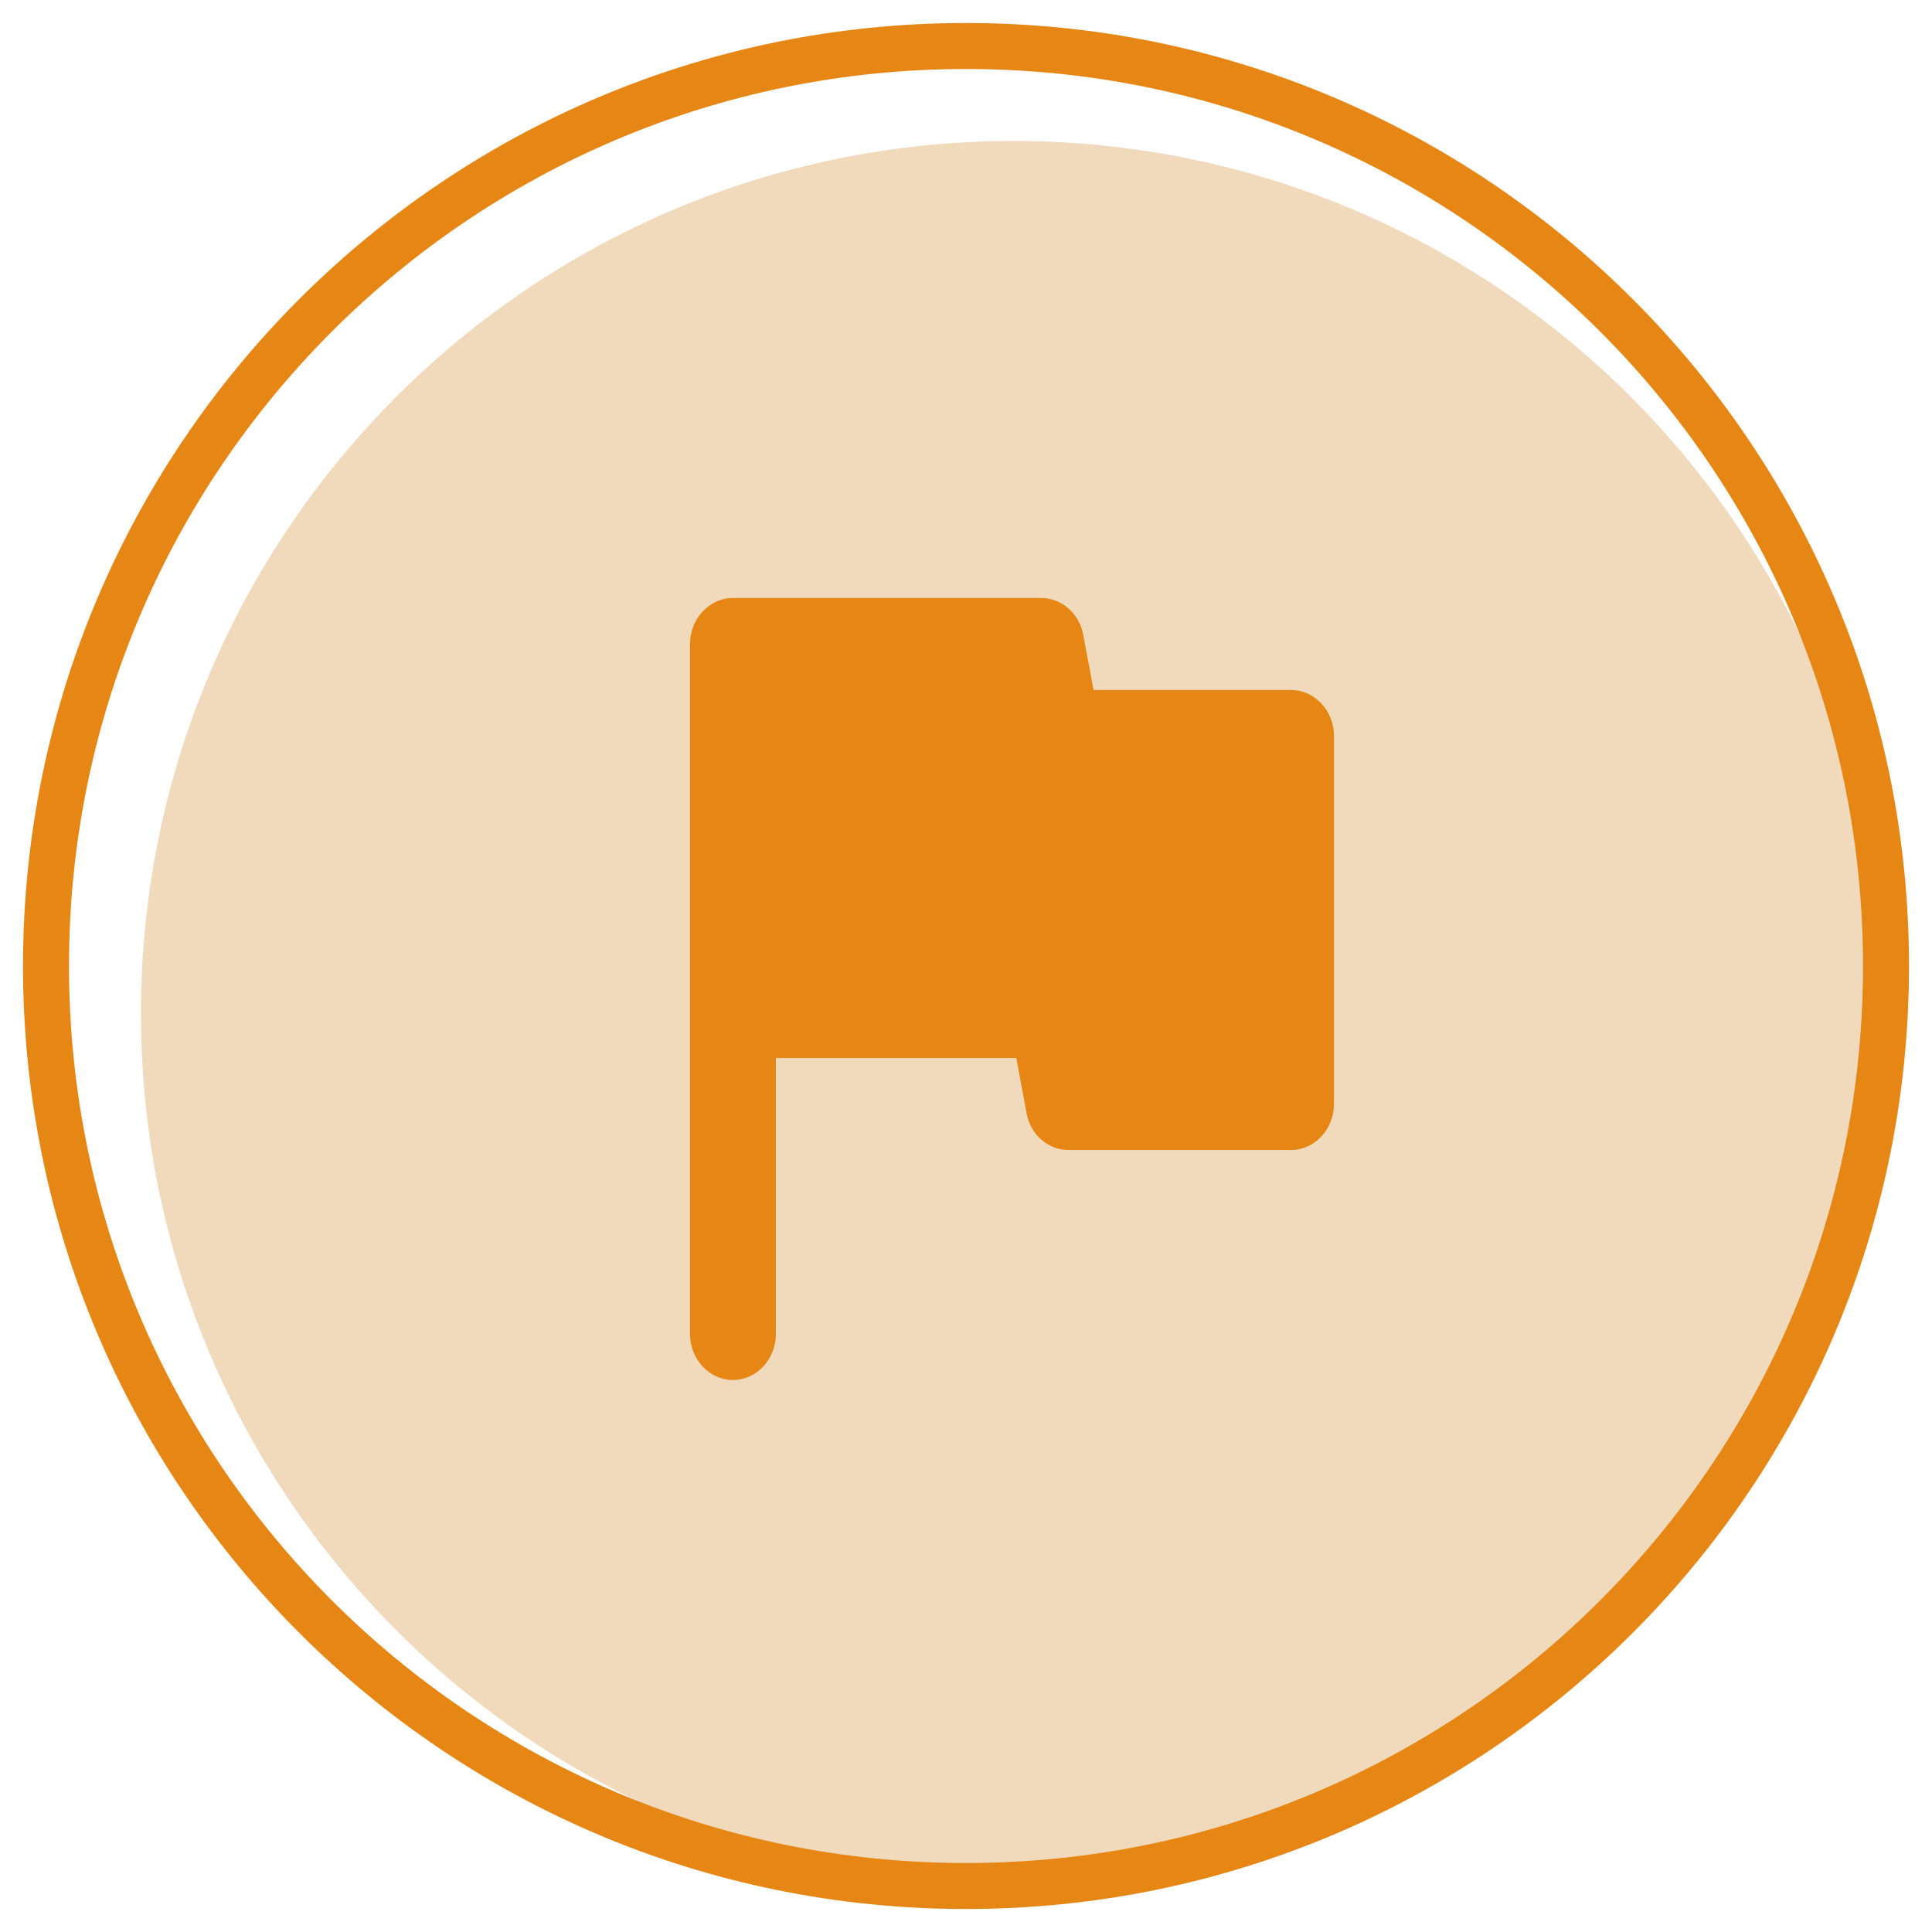
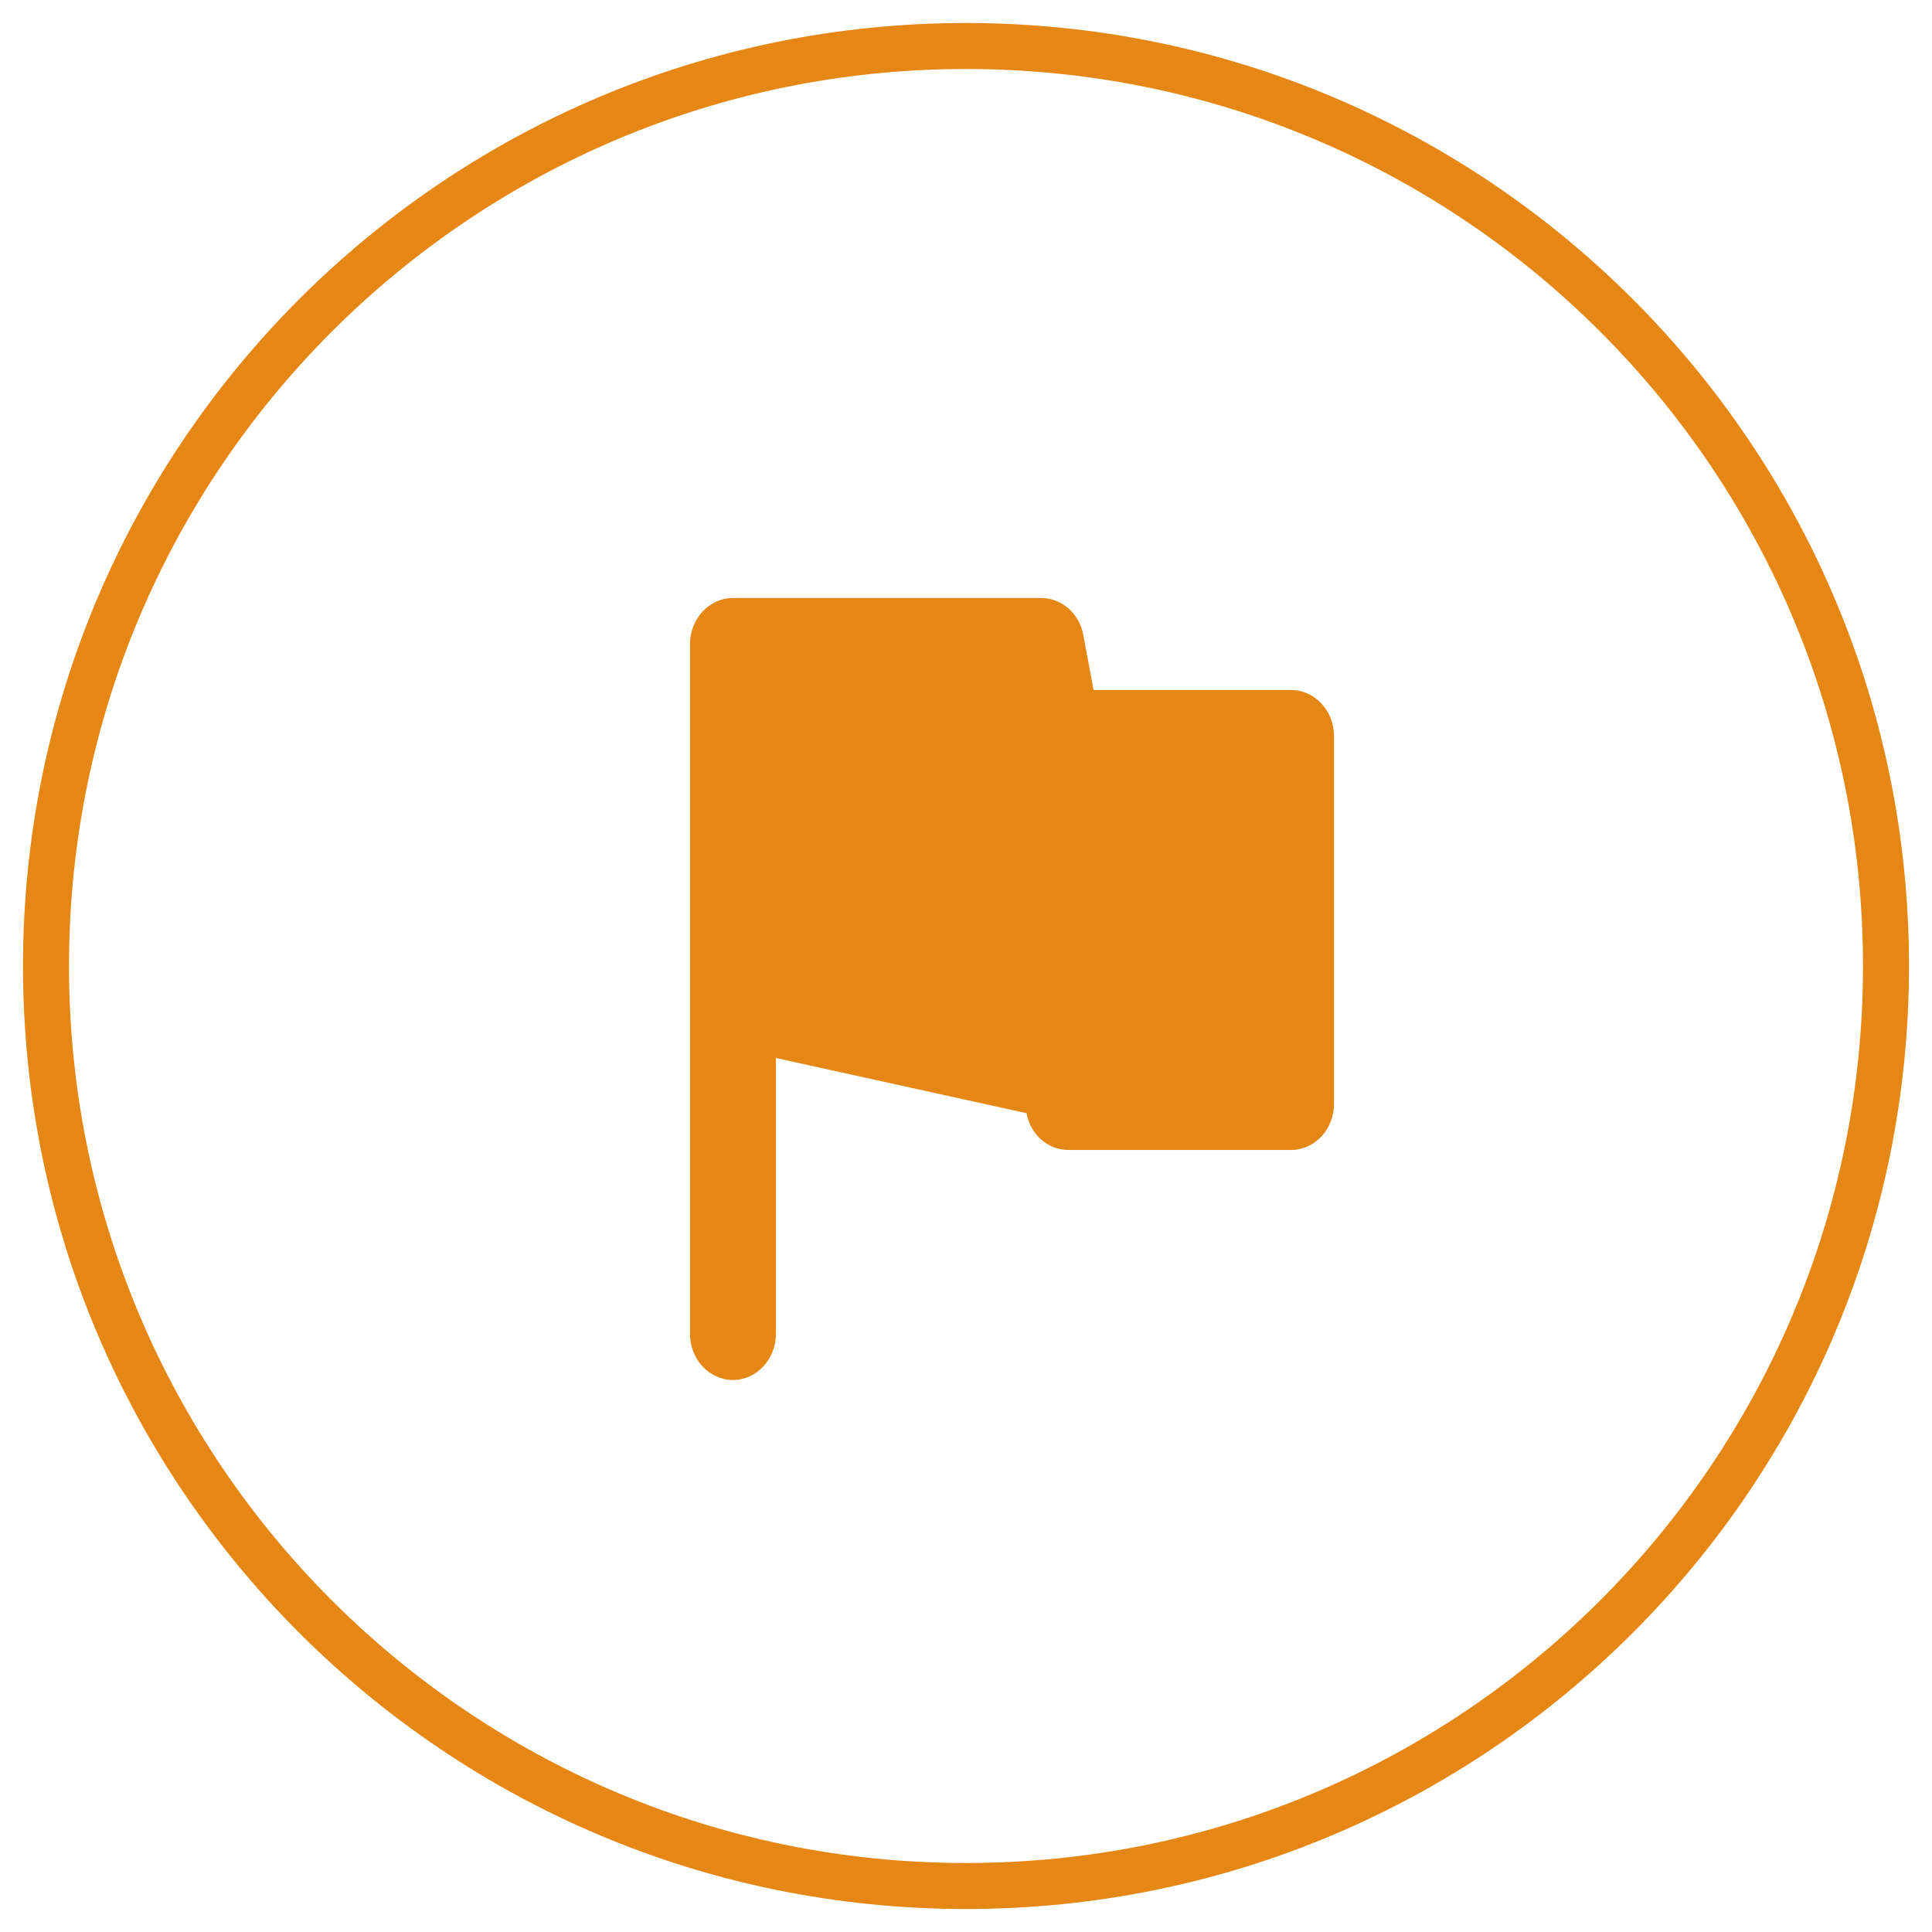
<svg xmlns="http://www.w3.org/2000/svg" width="42" height="42" viewBox="0 0 42 42" fill="none">
-   <path d="M22.032 41C32.508 41 41 32.508 41 22.032C41 11.557 32.508 3.065 22.032 3.065C11.556 3.065 3.064 11.557 3.064 22.032C3.064 32.508 11.556 41 22.032 41Z" fill="#F1D9BC" />
  <path d="M21 41C32.046 41 41 32.046 41 21C41 9.954 32.046 1 21 1C9.954 1 1 9.954 1 21C1 32.046 9.954 41 21 41Z" stroke="#E68715" stroke-miterlimit="10" />
-   <path d="M23.773 15L23.549 13.8C23.465 13.34 23.083 13 22.635 13H15.933C15.42 13 15 13.45 15 14V29C15 29.55 15.42 30 15.933 30C16.447 30 16.867 29.55 16.867 29V23H22.093L22.317 24.2C22.401 24.67 22.784 25 23.232 25H28.067C28.58 25 29 24.55 29 24V16C29 15.45 28.58 15 28.067 15H23.773Z" fill="#E68715" />
+   <path d="M23.773 15L23.549 13.8C23.465 13.34 23.083 13 22.635 13H15.933C15.42 13 15 13.45 15 14V29C15 29.55 15.42 30 15.933 30C16.447 30 16.867 29.55 16.867 29V23L22.317 24.2C22.401 24.67 22.784 25 23.232 25H28.067C28.58 25 29 24.55 29 24V16C29 15.45 28.58 15 28.067 15H23.773Z" fill="#E68715" />
</svg>